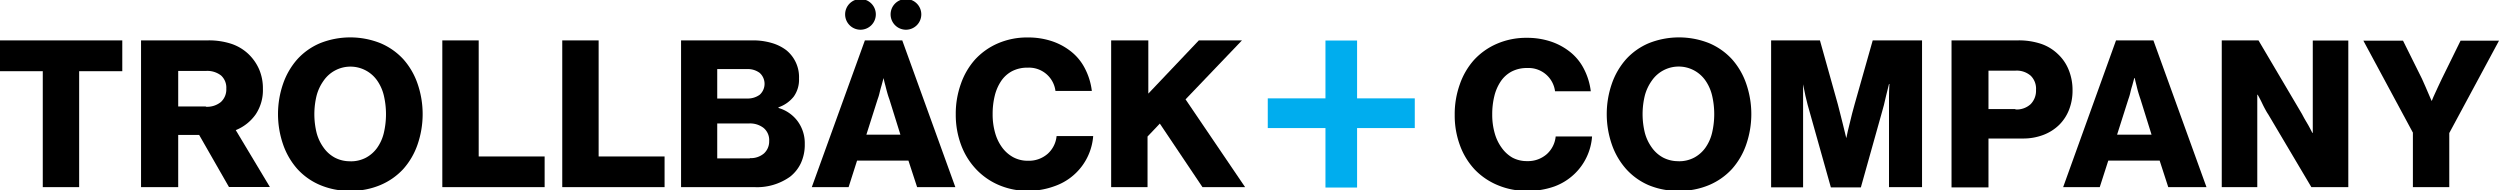
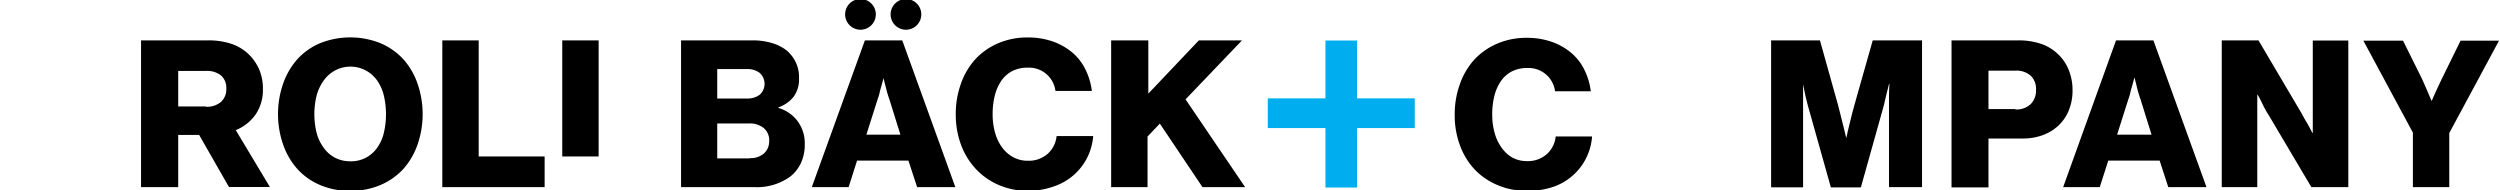
<svg xmlns="http://www.w3.org/2000/svg" xmlns:ns1="http://www.inkscape.org/namespaces/inkscape" xmlns:ns2="http://sodipodi.sourceforge.net/DTD/sodipodi-0.dtd" width="1000" height="76" viewBox="0 0 264.583 20.108" version="1.1" id="svg8" ns1:version="0.92.4 (5da689c313, 2019-01-14)" ns2:docname="Trollbäck+Company.svg">
  <defs id="defs2">
    <style id="style10">.cls-1{fill:#00adee;}</style>
  </defs>
  <ns2:namedview id="base" pagecolor="#ffffff" bordercolor="#666666" borderopacity="1.0" ns1:pageopacity="0.0" ns1:pageshadow="2" ns1:zoom="0.98994949" ns1:cx="473.63064" ns1:cy="84.392342" ns1:document-units="px" ns1:current-layer="layer1" showgrid="false" units="px" ns1:window-width="1920" ns1:window-height="1017" ns1:window-x="-8" ns1:window-y="-8" ns1:window-maximized="1" />
  <g ns1:label="Layer 1" ns1:groupmode="layer" id="layer1" transform="translate(0,-276.892)">
    <g id="g79" transform="matrix(0.752,0,0,0.752,-0.113,276.789)">
-       <path id="path16" d="m 6.15,10.16 h -6 V 5.82 h 17.21 v 4.34 H 11.29 V 26.47 H 6.17 v -16.31 0 z" ns1:connector-curvature="0" />
      <path id="path18" d="m 20,5.82 h 9.4 a 10.18,10.18 0 0 1 3.3,0.48 6.49,6.49 0 0 1 2.37,1.4 6.67,6.67 0 0 1 1.53,2.15 6.77,6.77 0 0 1 0.55,2.79 6.14,6.14 0 0 1 -1,3.57 6.28,6.28 0 0 1 -2.82,2.24 l 4.8,8 h -5.76 l -4.19,-7.32 h -2.95 v 7.34 H 20 Z m 9.11,9.34 A 3.06,3.06 0 0 0 31.24,14.49 2.4,2.4 0 0 0 32,12.61 2.31,2.31 0 0 0 31.26,10.76 3.16,3.16 0 0 0 29.13,10.12 h -3.9 v 5 h 3.9 v 0 z" ns1:connector-curvature="0" />
      <path id="path20" d="M 49.47,27 A 10.68,10.68 0 0 1 45.23,26.19 9.1,9.1 0 0 1 42,23.92 a 10.22,10.22 0 0 1 -2,-3.43 13.11,13.11 0 0 1 0,-8.59 10.23,10.23 0 0 1 2,-3.43 9.1,9.1 0 0 1 3.21,-2.26 11.48,11.48 0 0 1 8.47,0 9.26,9.26 0 0 1 3.23,2.26 10.14,10.14 0 0 1 2,3.43 13.13,13.13 0 0 1 0,8.59 10.12,10.12 0 0 1 -2,3.43 9.26,9.26 0 0 1 -3.23,2.26 10.68,10.68 0 0 1 -4.21,0.82 z m 0,-4.16 a 4.54,4.54 0 0 0 2.18,-0.51 4.62,4.62 0 0 0 1.58,-1.39 6.06,6.06 0 0 0 0.94,-2.1 11.56,11.56 0 0 0 0,-5.26 6.21,6.21 0 0 0 -0.94,-2.11 4.59,4.59 0 0 0 -7.52,0 6.41,6.41 0 0 0 -1,2.11 11,11 0 0 0 0,5.26 6.25,6.25 0 0 0 1,2.1 4.61,4.61 0 0 0 1.58,1.39 4.54,4.54 0 0 0 2.21,0.5 v 0 z" ns1:connector-curvature="0" />
      <path id="path22" d="m 62.4,5.82 h 5.12 v 16.34 h 9.28 v 4.31 H 62.4 Z" ns1:connector-curvature="0" />
-       <path id="path24" d="m 79.28,5.82 h 5.12 v 16.34 h 9.28 v 4.31 h -14.4 z" ns1:connector-curvature="0" />
+       <path id="path24" d="m 79.28,5.82 h 5.12 v 16.34 h 9.28 h -14.4 z" ns1:connector-curvature="0" />
      <path id="path26" d="m 96,5.82 h 10 a 9.34,9.34 0 0 1 2.81,0.38 6.28,6.28 0 0 1 2,1 4.87,4.87 0 0 1 1.79,4 4.07,4.07 0 0 1 -0.75,2.54 4.67,4.67 0 0 1 -2.14,1.5 v 0.09 a 5.13,5.13 0 0 1 2.7,1.87 5.22,5.22 0 0 1 1,3.2 6.18,6.18 0 0 1 -0.55,2.7 5.32,5.32 0 0 1 -1.51,1.9 8,8 0 0 1 -5.09,1.47 H 96 Z m 9.28,8.18 a 2.86,2.86 0 0 0 1.79,-0.53 2.07,2.07 0 0 0 0.15,-2.92 l -0.15,-0.15 a 2.78,2.78 0 0 0 -1.79,-0.54 h -4.19 V 14 Z m 0.4,8.39 a 2.84,2.84 0 0 0 2,-0.67 2.28,2.28 0 0 0 0.72,-1.72 2.22,2.22 0 0 0 -0.8,-1.87 3.12,3.12 0 0 0 -2,-0.62 h -4.51 v 4.92 h 4.59 z" ns1:connector-curvature="0" />
      <path id="path28" d="m 121.87,5.82 h 5.26 l 7.47,20.65 h -5.38 L 128,22.74 h -7.23 l -1.19,3.73 h -5.18 z m 5,13.27 -1.56,-5 q -0.15,-0.4 -0.29,-0.9 -0.14,-0.5 -0.26,-1 -0.15,-0.52 -0.26,-1.07 v 0 l -0.29,1.07 q -0.14,0.46 -0.27,1 a 7.15,7.15 0 0 1 -0.27,0.9 l -1.59,5 h 4.84 z" ns1:connector-curvature="0" />
      <path id="path30" d="m 144.91,27 a 10.42,10.42 0 0 1 -4.16,-0.81 9.57,9.57 0 0 1 -3.23,-2.24 10.06,10.06 0 0 1 -2.12,-3.44 12.1,12.1 0 0 1 -0.74,-4.28 12.43,12.43 0 0 1 0.72,-4.29 10.12,10.12 0 0 1 2,-3.43 9.46,9.46 0 0 1 3.21,-2.27 10.33,10.33 0 0 1 4.19,-0.83 10.52,10.52 0 0 1 3.31,0.49 8.73,8.73 0 0 1 2.59,1.33 7.21,7.21 0 0 1 2.13,2.49 9.23,9.23 0 0 1 1,3.21 h -5.12 a 3.75,3.75 0 0 0 -3.9,-3.27 4.63,4.63 0 0 0 -2.2,0.49 4.28,4.28 0 0 0 -1.53,1.37 6.41,6.41 0 0 0 -0.91,2.08 10.66,10.66 0 0 0 -0.3,2.62 9.39,9.39 0 0 0 0.35,2.62 6.35,6.35 0 0 0 1,2.07 4.78,4.78 0 0 0 1.56,1.36 4.28,4.28 0 0 0 2.07,0.49 4,4 0 0 0 2.79,-1 3.84,3.84 0 0 0 1.23,-2.47 H 154 a 8.1,8.1 0 0 1 -5.31,7 11,11 0 0 1 -3.78,0.71 z" ns1:connector-curvature="0" />
      <path id="path32" d="m 156.64,5.82 h 5.12 v 7.49 l 7.11,-7.49 h 6.07 l -7.94,8.3 8.38,12.35 h -6 l -6,-8.94 -1.73,1.82 v 7.12 h -5.12 V 5.82 h 0.09 z" ns1:connector-curvature="0" />
      <path id="path34" d="m 215.08,27 a 10.43,10.43 0 0 1 -4.16,-0.81 9.54,9.54 0 0 1 -3.22,-2.19 10,10 0 0 1 -2.08,-3.4 12.08,12.08 0 0 1 -0.74,-4.28 12.43,12.43 0 0 1 0.72,-4.32 10.12,10.12 0 0 1 2,-3.43 9.46,9.46 0 0 1 3.21,-2.27 10.33,10.33 0 0 1 4.19,-0.84 10.52,10.52 0 0 1 3.31,0.49 8.76,8.76 0 0 1 2.59,1.33 7.22,7.22 0 0 1 2.13,2.49 9.23,9.23 0 0 1 1,3.21 H 219 a 3.75,3.75 0 0 0 -3.9,-3.27 4.62,4.62 0 0 0 -2.2,0.49 4.28,4.28 0 0 0 -1.53,1.37 6.41,6.41 0 0 0 -0.91,2.08 10.64,10.64 0 0 0 -0.3,2.62 9.38,9.38 0 0 0 0.35,2.62 6.34,6.34 0 0 0 1,2.07 4.77,4.77 0 0 0 1.49,1.36 4.28,4.28 0 0 0 2.07,0.49 4,4 0 0 0 2.79,-1 3.84,3.84 0 0 0 1.23,-2.47 h 5.12 a 8.09,8.09 0 0 1 -0.77,2.92 8,8 0 0 1 -1.72,2.37 8.12,8.12 0 0 1 -2.82,1.75 11,11 0 0 1 -3.82,0.62 z" ns1:connector-curvature="0" />
-       <path id="path36" d="m 236.4,27 a 10.68,10.68 0 0 1 -4.24,-0.81 9.11,9.11 0 0 1 -3.16,-2.27 10.23,10.23 0 0 1 -2,-3.43 13.11,13.11 0 0 1 0,-8.59 10.24,10.24 0 0 1 2,-3.43 9.11,9.11 0 0 1 3.21,-2.26 11.48,11.48 0 0 1 8.47,0 9.26,9.26 0 0 1 3.22,2.26 10.14,10.14 0 0 1 2,3.43 13.11,13.11 0 0 1 0,8.59 10.12,10.12 0 0 1 -2,3.43 9.27,9.27 0 0 1 -3.22,2.26 10.69,10.69 0 0 1 -4.28,0.82 z m 0,-4.17 a 4.54,4.54 0 0 0 2.18,-0.51 4.62,4.62 0 0 0 1.58,-1.39 6.06,6.06 0 0 0 0.94,-2.1 11.54,11.54 0 0 0 0,-5.26 6.21,6.21 0 0 0 -0.94,-2.11 4.59,4.59 0 0 0 -7.52,0 6.42,6.42 0 0 0 -1,2.11 11,11 0 0 0 0,5.26 6.26,6.26 0 0 0 1,2.1 4.62,4.62 0 0 0 1.58,1.39 4.54,4.54 0 0 0 2.18,0.5 z" ns1:connector-curvature="0" />
      <path id="path38" d="m 249.4,5.82 h 6.88 l 2.52,9 q 0.14,0.49 0.33,1.29 0.19,0.8 0.39,1.55 0.23,0.9 0.46,1.88 H 260 q 0.2,-1 0.43,-1.88 0.23,-0.88 0.38,-1.55 0.2,-0.79 0.35,-1.29 l 2.55,-9 h 6.94 V 26.47 H 266 V 13.72 q 0,-0.69 0.06,-1.76 H 266 q -0.23,0.9 -0.41,1.65 -0.18,0.75 -0.3,1.29 -0.16,0.62 -0.25,0.91 l -3,10.7 h -4.22 l -3,-10.67 q -0.09,-0.29 -0.26,-0.92 -0.17,-0.63 -0.32,-1.3 L 253.91,12 v 0 14.5 h -4.5 V 5.82 Z" ns1:connector-curvature="0" />
      <path id="path40" d="m 274.8,5.82 h 9.31 a 9.89,9.89 0 0 1 3.3,0.49 6.36,6.36 0 0 1 2.34,1.42 6.14,6.14 0 0 1 1.55,2.27 7.47,7.47 0 0 1 0.53,2.86 7.33,7.33 0 0 1 -0.49,2.72 6.12,6.12 0 0 1 -1.4,2.14 6.43,6.43 0 0 1 -2.21,1.4 7.9,7.9 0 0 1 -2.89,0.51 H 280 v 6.88 h -5.2 z m 9,9.72 a 2.89,2.89 0 0 0 2.14,-0.75 2.7,2.7 0 0 0 0.75,-2 2.55,2.55 0 0 0 -0.75,-2 3,3 0 0 0 -2.14,-0.71 H 280 v 5.41 h 3.79 v 0 z" ns1:connector-curvature="0" />
      <path id="path42" d="m 297.95,5.82 h 5.26 l 7.47,20.65 h -5.38 l -1.21,-3.73 h -7.23 l -1.2,3.73 h -5.15 z m 5,13.27 -1.56,-5 q -0.14,-0.4 -0.29,-0.9 -0.15,-0.5 -0.26,-1 -0.14,-0.52 -0.26,-1.07 h -0.06 l -0.29,1.07 a 10.24,10.24 0 0 0 -0.27,1 7.64,7.64 0 0 1 -0.27,0.9 l -1.59,5 z" ns1:connector-curvature="0" />
      <path id="path44" d="M 312.84,5.82 H 318 l 6.13,10.38 c 0.08,0.16 0.2,0.38 0.36,0.67 l 0.51,0.87 q 0.29,0.52 0.58,1.1 h 0.06 v -13 h 5 v 20.63 h -5.2 l -6.07,-10.24 a 7,7 0 0 1 -0.39,-0.65 q -0.25,-0.45 -0.48,-0.94 -0.23,-0.49 -0.61,-1.17 h -0.06 v 13 h -5 v -20.65 0 z" ns1:connector-curvature="0" />
      <path id="path46" d="m 339.76,18.86 -7,-13 h 5.58 l 2.66,5.35 q 0.26,0.55 0.49,1.1 l 0.43,1 0.43,1 h 0.05 q 0.2,-0.52 0.43,-1 0.23,-0.48 0.46,-1 l 0.52,-1.1 2.63,-5.35 h 5.41 l -7,13 v 7.61 h -5.12 v -7.63 z" ns1:connector-curvature="0" />
      <path id="path48" d="m 121.24,4.32 a 2.16,2.16 0 1 0 -2.15,-2.18 2.16,2.16 0 0 0 2.15,2.18 v 0" ns1:connector-curvature="0" />
      <path id="path50" d="m 127.65,4.32 a 2.16,2.16 0 1 0 -2.16,-2.18 2.16,2.16 0 0 0 2.16,2.18 v 0" ns1:connector-curvature="0" />
      <polygon id="polygon52" points="199.26,18.16 199.26,13.98 191.14,13.98 191.14,5.84 186.69,5.84 186.69,13.98 178.57,13.98 178.57,18.16 186.69,18.16 186.69,26.53 191.14,26.53 191.14,18.16 " class="cls-1" style="fill:#00adee" />
    </g>
  </g>
</svg>